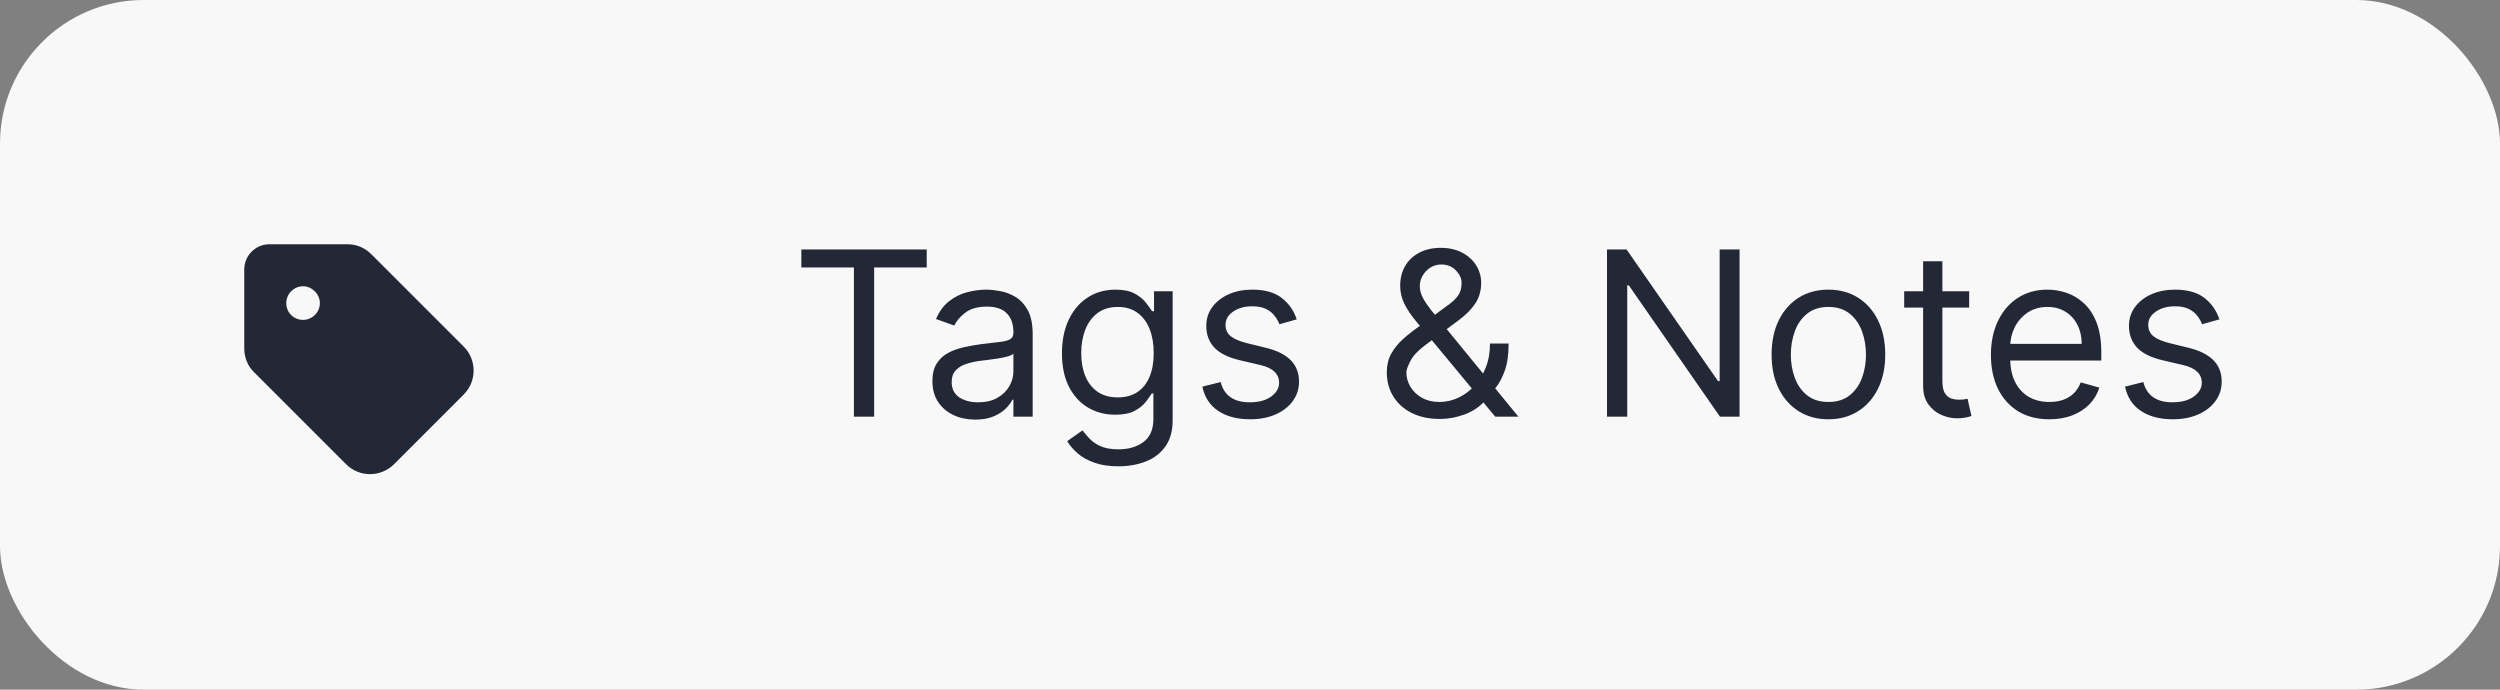
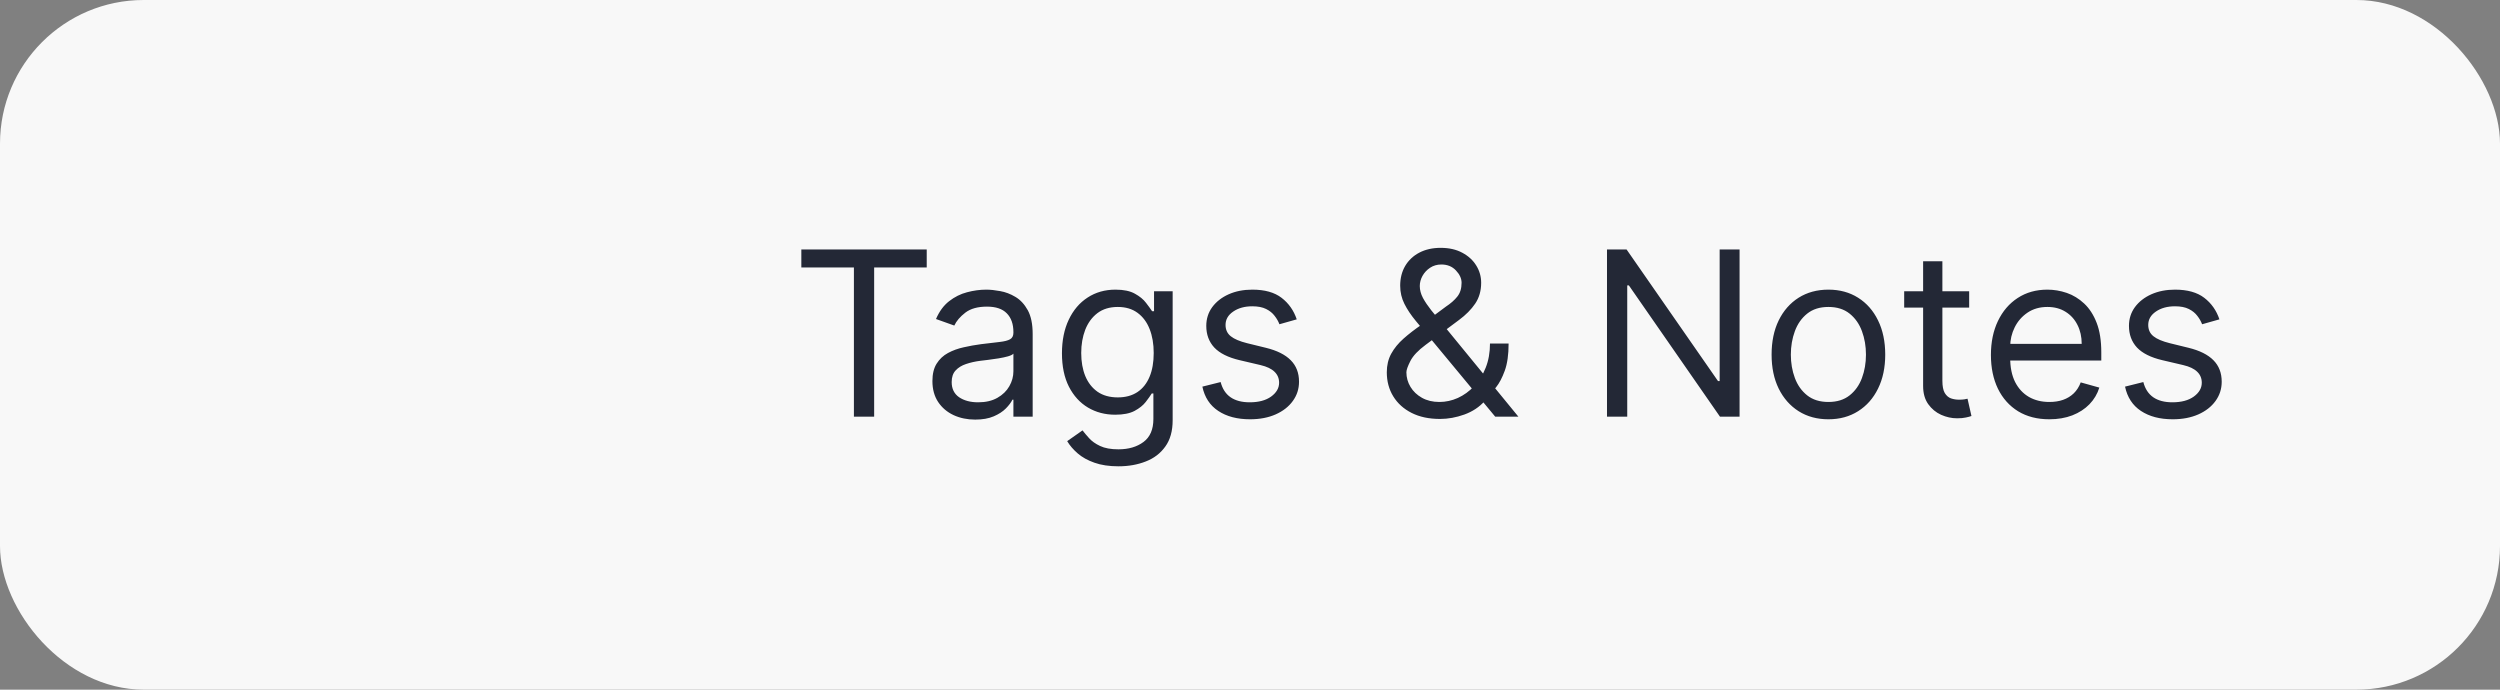
<svg xmlns="http://www.w3.org/2000/svg" width="174" height="48" viewBox="0 0 174 48" fill="none">
  <rect x="0" y="0" width="174" height="48" fill="#808080" stroke="none" />
  <rect width="174" height="48" rx="10" fill="#F8F8F8" />
  <path d="M55.773 18.614V17.364H64.5V18.614H60.841V29H59.432V18.614H55.773ZM67.874 29.204C67.32 29.204 66.819 29.1 66.368 28.892C65.917 28.68 65.559 28.375 65.294 27.977C65.029 27.576 64.896 27.091 64.896 26.523C64.896 26.023 64.995 25.617 65.192 25.307C65.389 24.992 65.652 24.746 65.981 24.568C66.311 24.39 66.675 24.258 67.072 24.171C67.474 24.079 67.877 24.008 68.283 23.954C68.813 23.886 69.243 23.835 69.572 23.801C69.906 23.763 70.148 23.701 70.3 23.614C70.455 23.526 70.533 23.375 70.533 23.159V23.114C70.533 22.553 70.379 22.117 70.072 21.807C69.769 21.496 69.309 21.341 68.692 21.341C68.052 21.341 67.55 21.481 67.186 21.761C66.822 22.042 66.567 22.341 66.419 22.659L65.146 22.204C65.374 21.674 65.677 21.261 66.055 20.966C66.438 20.667 66.855 20.458 67.305 20.341C67.76 20.22 68.207 20.159 68.646 20.159C68.927 20.159 69.249 20.193 69.612 20.261C69.98 20.326 70.334 20.46 70.675 20.665C71.019 20.869 71.305 21.178 71.533 21.591C71.76 22.004 71.874 22.557 71.874 23.25V29H70.533V27.818H70.465C70.374 28.008 70.222 28.21 70.01 28.426C69.798 28.642 69.516 28.826 69.163 28.977C68.811 29.129 68.381 29.204 67.874 29.204ZM68.078 28C68.608 28 69.055 27.896 69.419 27.688C69.787 27.479 70.063 27.21 70.249 26.881C70.438 26.551 70.533 26.204 70.533 25.841V24.614C70.476 24.682 70.351 24.744 70.158 24.801C69.968 24.854 69.749 24.901 69.499 24.943C69.252 24.981 69.012 25.015 68.777 25.046C68.546 25.072 68.358 25.095 68.215 25.114C67.866 25.159 67.54 25.233 67.237 25.335C66.938 25.434 66.695 25.583 66.51 25.784C66.328 25.981 66.237 26.25 66.237 26.591C66.237 27.057 66.41 27.409 66.754 27.648C67.103 27.883 67.544 28 68.078 28ZM77.844 32.455C77.196 32.455 76.639 32.371 76.173 32.205C75.707 32.042 75.319 31.826 75.008 31.557C74.702 31.292 74.457 31.008 74.276 30.704L75.344 29.954C75.465 30.114 75.618 30.296 75.804 30.5C75.99 30.708 76.243 30.888 76.565 31.04C76.891 31.195 77.317 31.273 77.844 31.273C78.548 31.273 79.13 31.102 79.588 30.761C80.046 30.421 80.276 29.886 80.276 29.159V27.386H80.162C80.063 27.546 79.923 27.742 79.742 27.977C79.563 28.208 79.306 28.415 78.969 28.597C78.635 28.775 78.185 28.864 77.617 28.864C76.912 28.864 76.279 28.697 75.719 28.364C75.162 28.03 74.721 27.546 74.395 26.909C74.073 26.273 73.912 25.5 73.912 24.591C73.912 23.697 74.069 22.919 74.383 22.256C74.698 21.589 75.135 21.074 75.696 20.71C76.257 20.343 76.904 20.159 77.639 20.159C78.207 20.159 78.658 20.254 78.992 20.443C79.329 20.629 79.586 20.841 79.764 21.079C79.946 21.314 80.086 21.508 80.185 21.659H80.321V20.273H81.617V29.25C81.617 30 81.446 30.61 81.105 31.079C80.768 31.553 80.313 31.9 79.742 32.119C79.173 32.343 78.541 32.455 77.844 32.455ZM77.798 27.659C78.336 27.659 78.791 27.536 79.162 27.29C79.533 27.044 79.815 26.689 80.008 26.227C80.202 25.765 80.298 25.212 80.298 24.568C80.298 23.939 80.204 23.384 80.014 22.903C79.825 22.422 79.544 22.046 79.173 21.773C78.802 21.5 78.344 21.364 77.798 21.364C77.23 21.364 76.757 21.508 76.378 21.796C76.003 22.083 75.721 22.47 75.531 22.954C75.346 23.439 75.253 23.977 75.253 24.568C75.253 25.174 75.347 25.71 75.537 26.176C75.73 26.638 76.014 27.002 76.389 27.267C76.768 27.528 77.238 27.659 77.798 27.659ZM90.253 22.227L89.048 22.568C88.972 22.367 88.861 22.172 88.713 21.983C88.569 21.79 88.372 21.631 88.122 21.506C87.872 21.381 87.552 21.318 87.162 21.318C86.628 21.318 86.183 21.441 85.827 21.688C85.474 21.93 85.298 22.239 85.298 22.614C85.298 22.947 85.419 23.21 85.662 23.403C85.904 23.597 86.283 23.758 86.798 23.886L88.094 24.204C88.874 24.394 89.456 24.684 89.838 25.074C90.221 25.46 90.412 25.958 90.412 26.568C90.412 27.068 90.268 27.515 89.98 27.909C89.696 28.303 89.298 28.614 88.787 28.841C88.276 29.068 87.681 29.182 87.003 29.182C86.113 29.182 85.376 28.989 84.793 28.602C84.209 28.216 83.84 27.651 83.685 26.909L84.957 26.591C85.079 27.061 85.308 27.413 85.645 27.648C85.986 27.883 86.431 28 86.98 28C87.605 28 88.101 27.867 88.469 27.602C88.84 27.333 89.026 27.011 89.026 26.636C89.026 26.333 88.919 26.079 88.707 25.875C88.495 25.667 88.169 25.511 87.73 25.409L86.276 25.068C85.476 24.879 84.889 24.585 84.514 24.188C84.143 23.786 83.957 23.284 83.957 22.682C83.957 22.189 84.096 21.754 84.372 21.375C84.653 20.996 85.033 20.699 85.514 20.483C85.999 20.267 86.548 20.159 87.162 20.159C88.026 20.159 88.704 20.349 89.196 20.727C89.692 21.106 90.044 21.606 90.253 22.227ZM100.226 29.159C99.461 29.159 98.802 29.019 98.249 28.739C97.695 28.458 97.269 28.074 96.97 27.585C96.671 27.097 96.521 26.538 96.521 25.909C96.521 25.424 96.624 24.994 96.828 24.619C97.037 24.241 97.322 23.89 97.686 23.568C98.053 23.242 98.476 22.917 98.953 22.591L100.635 21.341C100.964 21.125 101.228 20.894 101.425 20.648C101.625 20.401 101.726 20.079 101.726 19.682C101.726 19.386 101.595 19.1 101.334 18.824C101.076 18.547 100.737 18.409 100.317 18.409C100.021 18.409 99.76 18.485 99.533 18.636C99.309 18.784 99.133 18.974 99.004 19.204C98.879 19.432 98.817 19.667 98.817 19.909C98.817 20.182 98.891 20.458 99.038 20.739C99.19 21.015 99.381 21.299 99.612 21.591C99.847 21.879 100.089 22.174 100.339 22.477L105.68 29H104.067L99.658 23.682C99.249 23.189 98.877 22.742 98.544 22.341C98.211 21.939 97.945 21.544 97.749 21.153C97.552 20.763 97.453 20.341 97.453 19.886C97.453 19.364 97.569 18.905 97.8 18.511C98.035 18.114 98.362 17.805 98.783 17.585C99.207 17.362 99.703 17.25 100.271 17.25C100.855 17.25 101.357 17.364 101.777 17.591C102.197 17.814 102.521 18.112 102.749 18.483C102.976 18.85 103.089 19.25 103.089 19.682C103.089 20.239 102.951 20.722 102.675 21.131C102.398 21.54 102.021 21.921 101.544 22.273L99.226 24C98.703 24.386 98.349 24.761 98.163 25.125C97.978 25.489 97.885 25.75 97.885 25.909C97.885 26.273 97.98 26.612 98.169 26.926C98.358 27.241 98.626 27.494 98.97 27.688C99.315 27.881 99.718 27.977 100.18 27.977C100.62 27.977 101.048 27.884 101.464 27.699C101.881 27.509 102.258 27.237 102.595 26.881C102.936 26.525 103.205 26.097 103.402 25.597C103.603 25.097 103.703 24.534 103.703 23.909H104.999C104.999 24.682 104.91 25.312 104.732 25.801C104.554 26.29 104.353 26.672 104.129 26.949C103.906 27.225 103.726 27.432 103.589 27.568C103.544 27.625 103.502 27.682 103.464 27.739C103.427 27.796 103.385 27.852 103.339 27.909C102.964 28.329 102.491 28.644 101.919 28.852C101.347 29.057 100.783 29.159 100.226 29.159ZM121.074 17.364V29H119.71L113.369 19.864H113.256V29H111.847V17.364H113.21L119.574 26.523H119.688V17.364H121.074ZM127.257 29.182C126.469 29.182 125.778 28.994 125.183 28.619C124.592 28.244 124.13 27.72 123.797 27.046C123.467 26.371 123.303 25.583 123.303 24.682C123.303 23.773 123.467 22.979 123.797 22.301C124.13 21.623 124.592 21.097 125.183 20.722C125.778 20.347 126.469 20.159 127.257 20.159C128.045 20.159 128.734 20.347 129.325 20.722C129.92 21.097 130.382 21.623 130.712 22.301C131.045 22.979 131.212 23.773 131.212 24.682C131.212 25.583 131.045 26.371 130.712 27.046C130.382 27.72 129.92 28.244 129.325 28.619C128.734 28.994 128.045 29.182 127.257 29.182ZM127.257 27.977C127.856 27.977 128.348 27.824 128.734 27.517C129.121 27.21 129.407 26.807 129.592 26.307C129.778 25.807 129.871 25.265 129.871 24.682C129.871 24.099 129.778 23.555 129.592 23.051C129.407 22.547 129.121 22.14 128.734 21.829C128.348 21.519 127.856 21.364 127.257 21.364C126.659 21.364 126.166 21.519 125.78 21.829C125.393 22.14 125.107 22.547 124.922 23.051C124.736 23.555 124.643 24.099 124.643 24.682C124.643 25.265 124.736 25.807 124.922 26.307C125.107 26.807 125.393 27.21 125.78 27.517C126.166 27.824 126.659 27.977 127.257 27.977ZM137.054 20.273V21.409H132.531V20.273H137.054ZM133.849 18.182H135.19V26.5C135.19 26.879 135.245 27.163 135.355 27.352C135.469 27.538 135.613 27.663 135.787 27.727C135.965 27.788 136.152 27.818 136.349 27.818C136.497 27.818 136.618 27.811 136.713 27.796C136.808 27.776 136.884 27.761 136.94 27.75L137.213 28.954C137.122 28.989 136.995 29.023 136.832 29.057C136.67 29.095 136.463 29.114 136.213 29.114C135.834 29.114 135.463 29.032 135.099 28.869C134.74 28.706 134.44 28.458 134.202 28.125C133.967 27.792 133.849 27.371 133.849 26.864V18.182ZM142.636 29.182C141.795 29.182 141.07 28.996 140.46 28.625C139.854 28.25 139.386 27.727 139.057 27.057C138.731 26.383 138.568 25.599 138.568 24.704C138.568 23.811 138.731 23.023 139.057 22.341C139.386 21.655 139.845 21.121 140.432 20.739C141.023 20.352 141.712 20.159 142.5 20.159C142.955 20.159 143.403 20.235 143.847 20.386C144.29 20.538 144.693 20.784 145.057 21.125C145.42 21.462 145.71 21.909 145.926 22.466C146.142 23.023 146.25 23.708 146.25 24.523V25.091H139.523V23.932H144.886C144.886 23.439 144.788 23 144.591 22.614C144.398 22.227 144.121 21.922 143.761 21.699C143.405 21.475 142.985 21.364 142.5 21.364C141.966 21.364 141.504 21.496 141.114 21.761C140.727 22.023 140.43 22.364 140.222 22.784C140.013 23.204 139.909 23.655 139.909 24.136V24.909C139.909 25.568 140.023 26.127 140.25 26.585C140.481 27.04 140.801 27.386 141.21 27.625C141.619 27.86 142.095 27.977 142.636 27.977C142.989 27.977 143.307 27.928 143.591 27.829C143.879 27.727 144.127 27.576 144.335 27.375C144.544 27.171 144.705 26.917 144.818 26.614L146.114 26.977C145.977 27.417 145.748 27.803 145.426 28.136C145.104 28.466 144.706 28.724 144.233 28.909C143.759 29.091 143.227 29.182 142.636 29.182ZM154.472 22.227L153.267 22.568C153.191 22.367 153.08 22.172 152.932 21.983C152.788 21.79 152.591 21.631 152.341 21.506C152.091 21.381 151.771 21.318 151.381 21.318C150.847 21.318 150.402 21.441 150.045 21.688C149.693 21.93 149.517 22.239 149.517 22.614C149.517 22.947 149.638 23.21 149.881 23.403C150.123 23.597 150.502 23.758 151.017 23.886L152.312 24.204C153.093 24.394 153.674 24.684 154.057 25.074C154.439 25.46 154.631 25.958 154.631 26.568C154.631 27.068 154.487 27.515 154.199 27.909C153.915 28.303 153.517 28.614 153.006 28.841C152.494 29.068 151.9 29.182 151.222 29.182C150.331 29.182 149.595 28.989 149.011 28.602C148.428 28.216 148.059 27.651 147.903 26.909L149.176 26.591C149.297 27.061 149.527 27.413 149.864 27.648C150.205 27.883 150.65 28 151.199 28C151.824 28 152.32 27.867 152.688 27.602C153.059 27.333 153.244 27.011 153.244 26.636C153.244 26.333 153.138 26.079 152.926 25.875C152.714 25.667 152.388 25.511 151.949 25.409L150.494 25.068C149.695 24.879 149.108 24.585 148.733 24.188C148.362 23.786 148.176 23.284 148.176 22.682C148.176 22.189 148.314 21.754 148.591 21.375C148.871 20.996 149.252 20.699 149.733 20.483C150.218 20.267 150.767 20.159 151.381 20.159C152.244 20.159 152.922 20.349 153.415 20.727C153.911 21.106 154.263 21.606 154.472 22.227Z" fill="#232836" />
-   <path d="M18.754 17H24.2C24.822 17 25.407 17.256 25.845 17.695L32.278 24.127C33.192 25.041 33.192 26.54 32.278 27.453L27.417 32.315C26.503 33.228 25.005 33.228 24.091 32.315L17.658 25.882C17.219 25.443 17 24.858 17 24.237V18.754C17 17.804 17.768 17 18.754 17ZM21.094 22.263C21.715 22.263 22.263 21.752 22.263 21.094C22.263 20.472 21.715 19.924 21.094 19.924C20.436 19.924 19.924 20.472 19.924 21.094C19.924 21.752 20.436 22.263 21.094 22.263Z" fill="#232836" />
</svg>